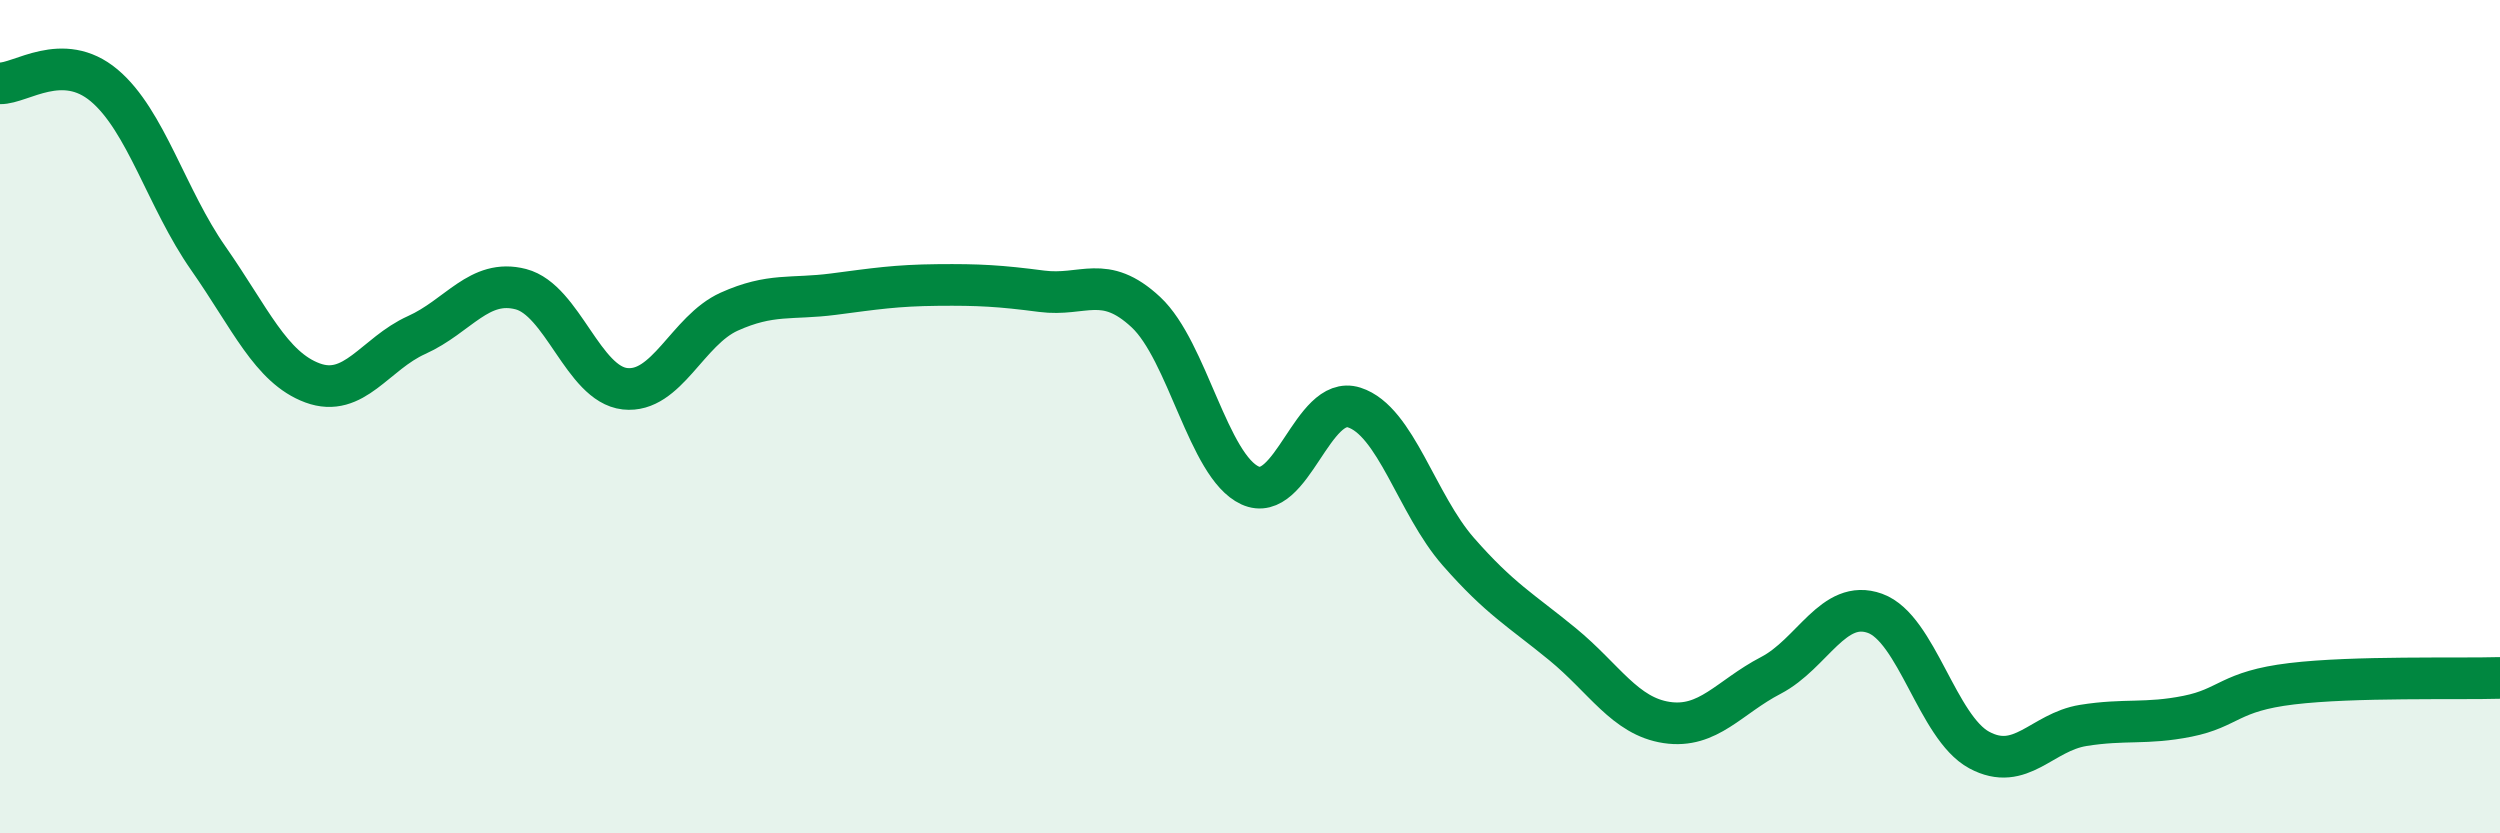
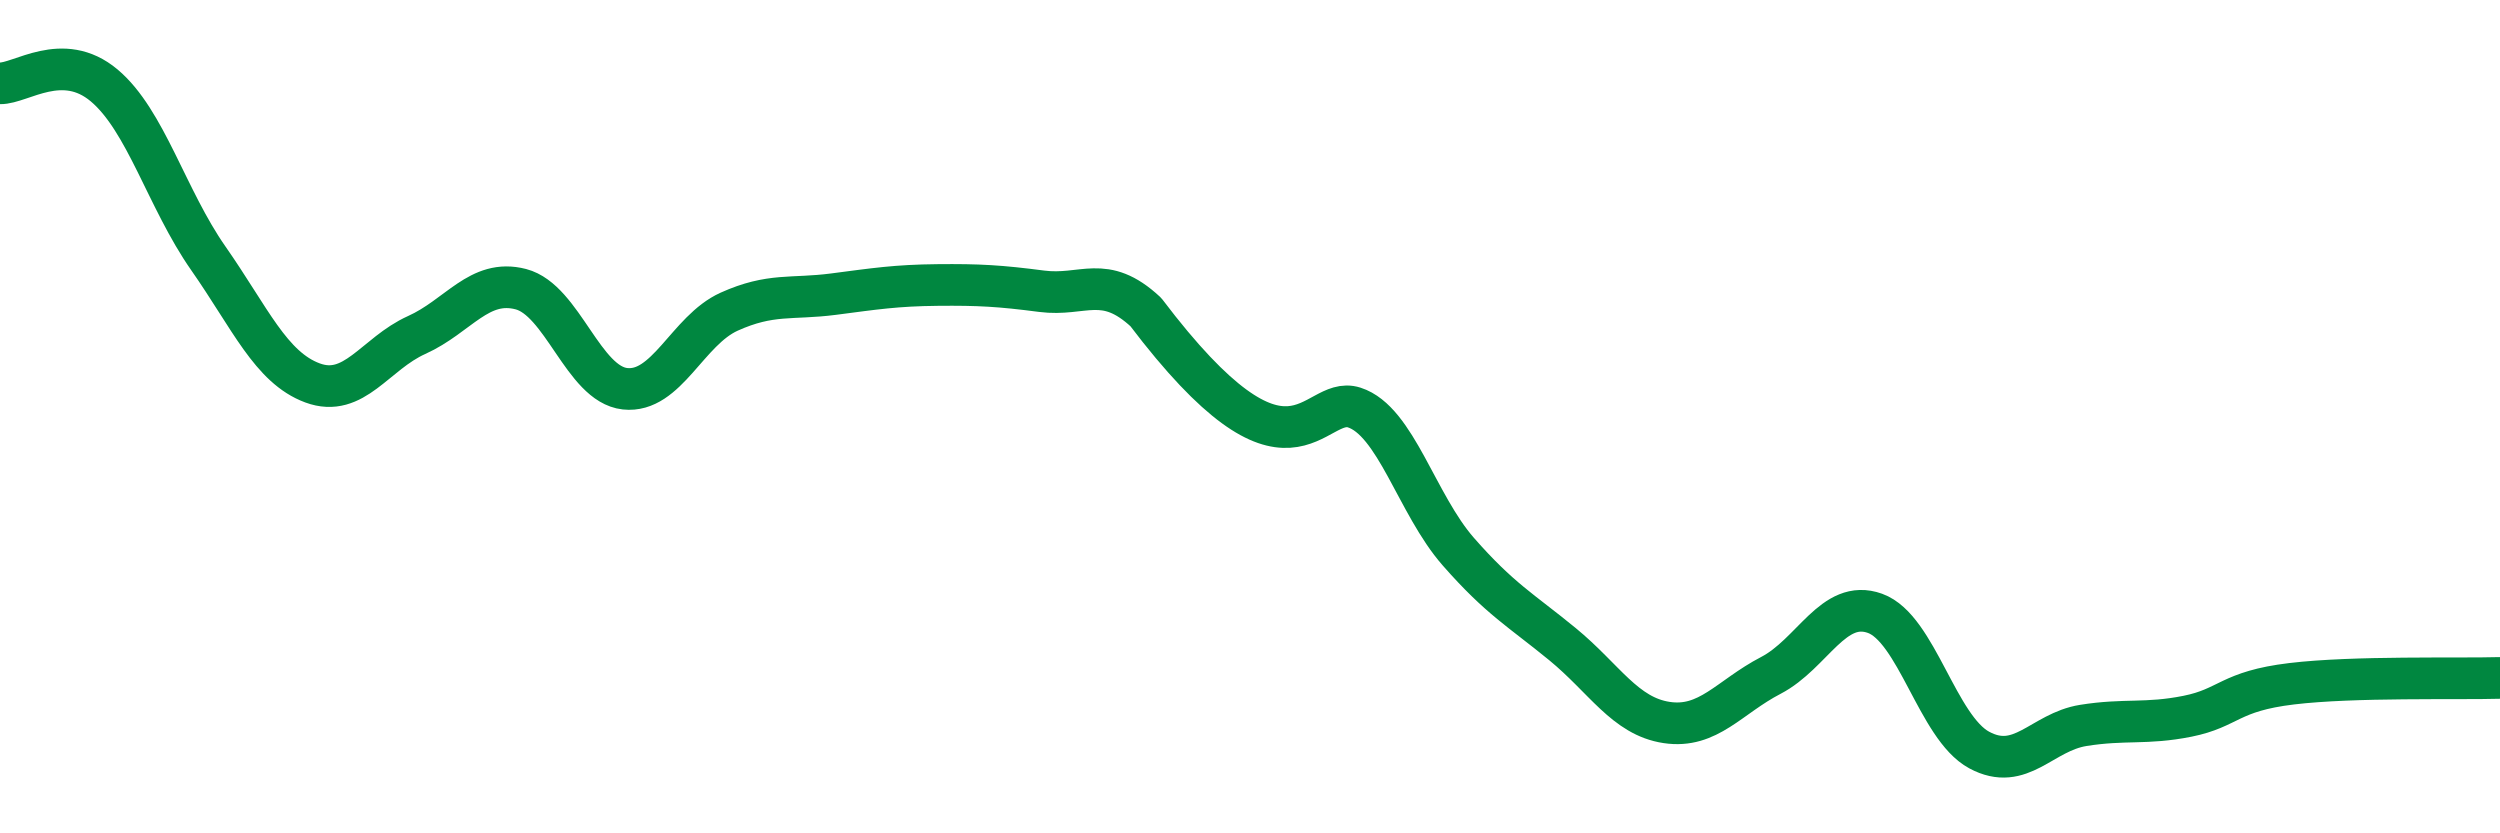
<svg xmlns="http://www.w3.org/2000/svg" width="60" height="20" viewBox="0 0 60 20">
-   <path d="M 0,2 C 0.5,2.01 1.5,1.21 2.5,2.05 C 3.5,2.89 4,4.77 5,6.2 C 6,7.63 6.5,8.82 7.5,9.19 C 8.5,9.56 9,8.49 10,8.04 C 11,7.59 11.5,6.68 12.5,6.94 C 13.5,7.2 14,9.22 15,9.33 C 16,9.44 16.5,7.93 17.5,7.48 C 18.5,7.03 19,7.19 20,7.06 C 21,6.93 21.5,6.85 22.5,6.84 C 23.5,6.83 24,6.86 25,6.99 C 26,7.12 26.5,6.56 27.5,7.49 C 28.5,8.42 29,11.19 30,11.65 C 31,12.11 31.5,9.46 32.5,9.78 C 33.5,10.1 34,12.1 35,13.24 C 36,14.38 36.5,14.64 37.5,15.46 C 38.5,16.28 39,17.19 40,17.34 C 41,17.49 41.5,16.73 42.5,16.21 C 43.5,15.69 44,14.36 45,14.72 C 46,15.08 46.5,17.46 47.5,18 C 48.5,18.54 49,17.57 50,17.41 C 51,17.25 51.5,17.39 52.5,17.19 C 53.5,16.99 53.5,16.59 55,16.41 C 56.5,16.23 59,16.3 60,16.27L60 20L0 20Z" fill="#008740" opacity="0.1" stroke-linecap="round" stroke-linejoin="round" />
-   <path d="M 0,2 C 0.5,2.01 1.5,1.21 2.5,2.05 C 3.5,2.89 4,4.77 5,6.2 C 6,7.63 6.5,8.82 7.5,9.19 C 8.5,9.56 9,8.49 10,8.04 C 11,7.59 11.5,6.68 12.5,6.94 C 13.5,7.2 14,9.22 15,9.33 C 16,9.44 16.5,7.93 17.5,7.48 C 18.5,7.03 19,7.19 20,7.06 C 21,6.93 21.5,6.85 22.5,6.84 C 23.5,6.83 24,6.86 25,6.99 C 26,7.12 26.5,6.56 27.5,7.49 C 28.5,8.42 29,11.19 30,11.65 C 31,12.11 31.5,9.46 32.5,9.78 C 33.5,10.1 34,12.1 35,13.24 C 36,14.38 36.5,14.64 37.5,15.46 C 38.5,16.28 39,17.19 40,17.34 C 41,17.49 41.5,16.73 42.5,16.21 C 43.5,15.69 44,14.36 45,14.72 C 46,15.08 46.5,17.46 47.5,18 C 48.5,18.54 49,17.57 50,17.41 C 51,17.25 51.5,17.39 52.5,17.19 C 53.5,16.99 53.5,16.59 55,16.41 C 56.5,16.23 59,16.3 60,16.27" stroke="#008740" stroke-width="1" fill="none" stroke-linecap="round" stroke-linejoin="round" />
+   <path d="M 0,2 C 0.5,2.01 1.5,1.21 2.5,2.05 C 3.5,2.89 4,4.77 5,6.2 C 6,7.63 6.5,8.82 7.5,9.19 C 8.5,9.56 9,8.49 10,8.04 C 11,7.59 11.5,6.68 12.5,6.94 C 13.5,7.2 14,9.22 15,9.33 C 16,9.44 16.5,7.93 17.5,7.48 C 18.5,7.03 19,7.19 20,7.06 C 21,6.93 21.5,6.85 22.5,6.84 C 23.5,6.83 24,6.86 25,6.99 C 26,7.12 26.5,6.56 27.5,7.49 C 31,12.11 31.5,9.46 32.5,9.78 C 33.5,10.1 34,12.1 35,13.24 C 36,14.38 36.5,14.64 37.5,15.46 C 38.5,16.28 39,17.19 40,17.34 C 41,17.49 41.5,16.73 42.5,16.21 C 43.5,15.69 44,14.36 45,14.72 C 46,15.08 46.5,17.46 47.5,18 C 48.5,18.54 49,17.57 50,17.41 C 51,17.25 51.5,17.39 52.5,17.19 C 53.5,16.99 53.5,16.59 55,16.41 C 56.5,16.23 59,16.3 60,16.27" stroke="#008740" stroke-width="1" fill="none" stroke-linecap="round" stroke-linejoin="round" />
</svg>